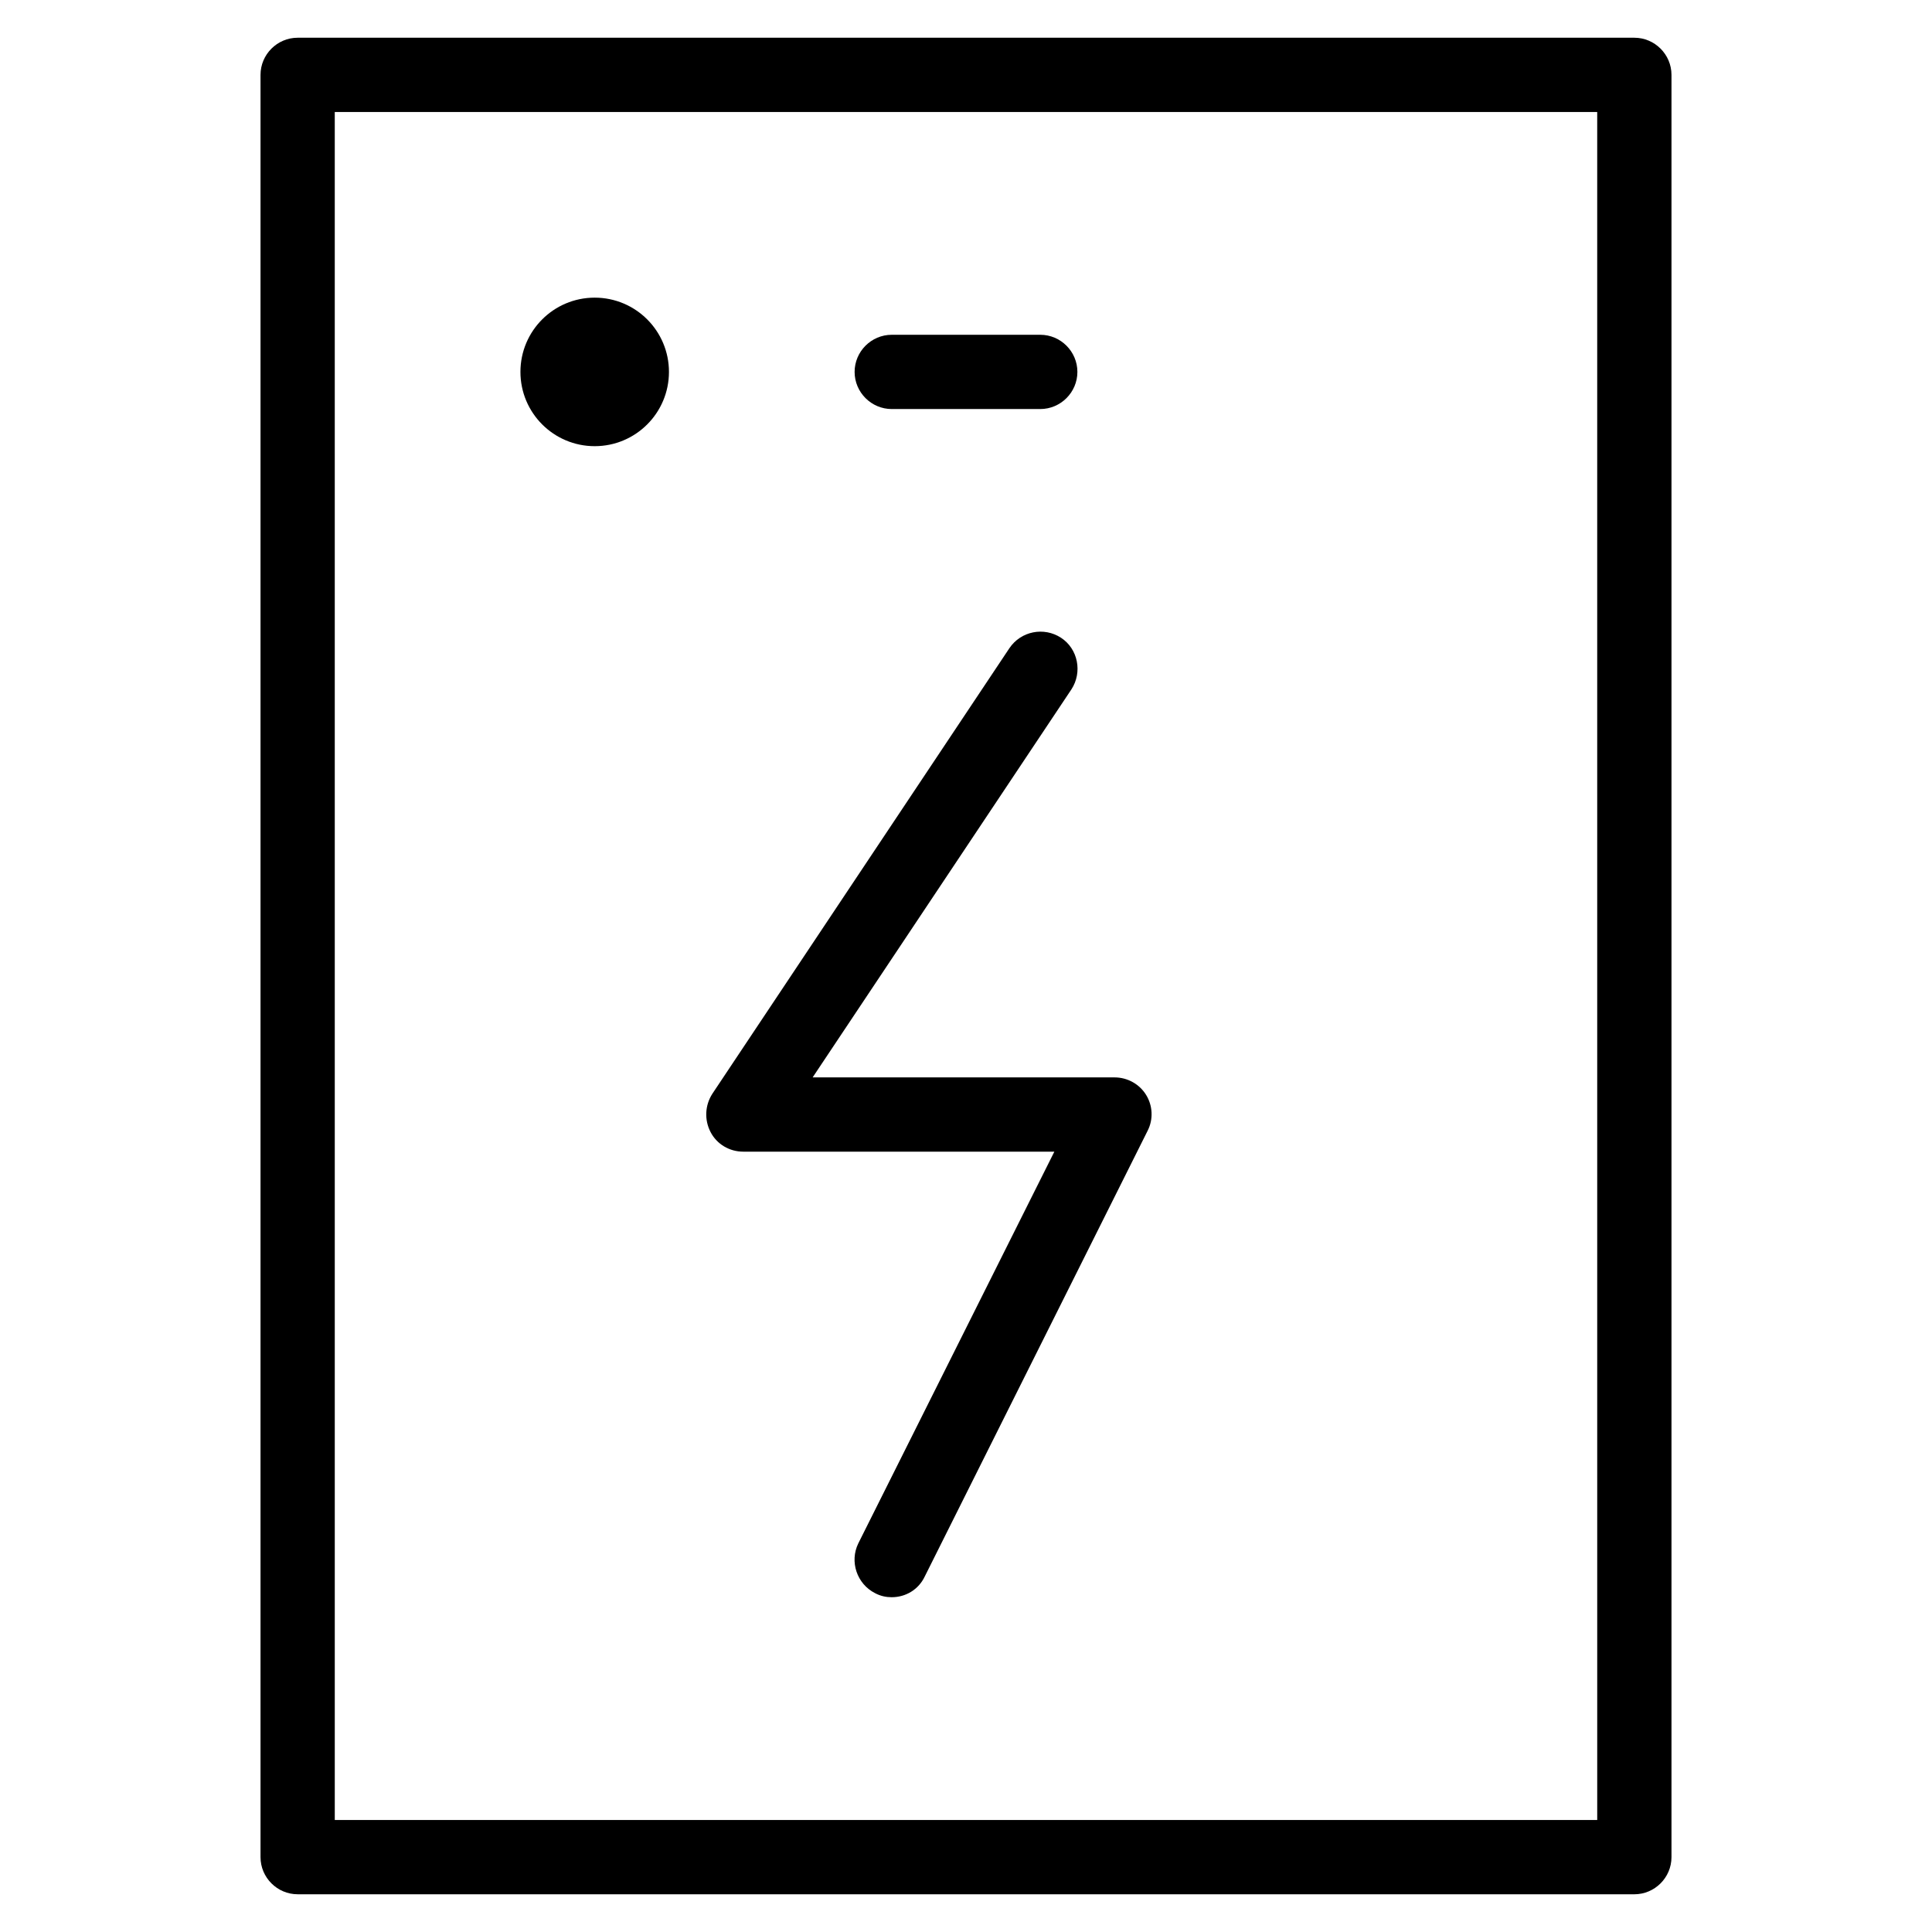
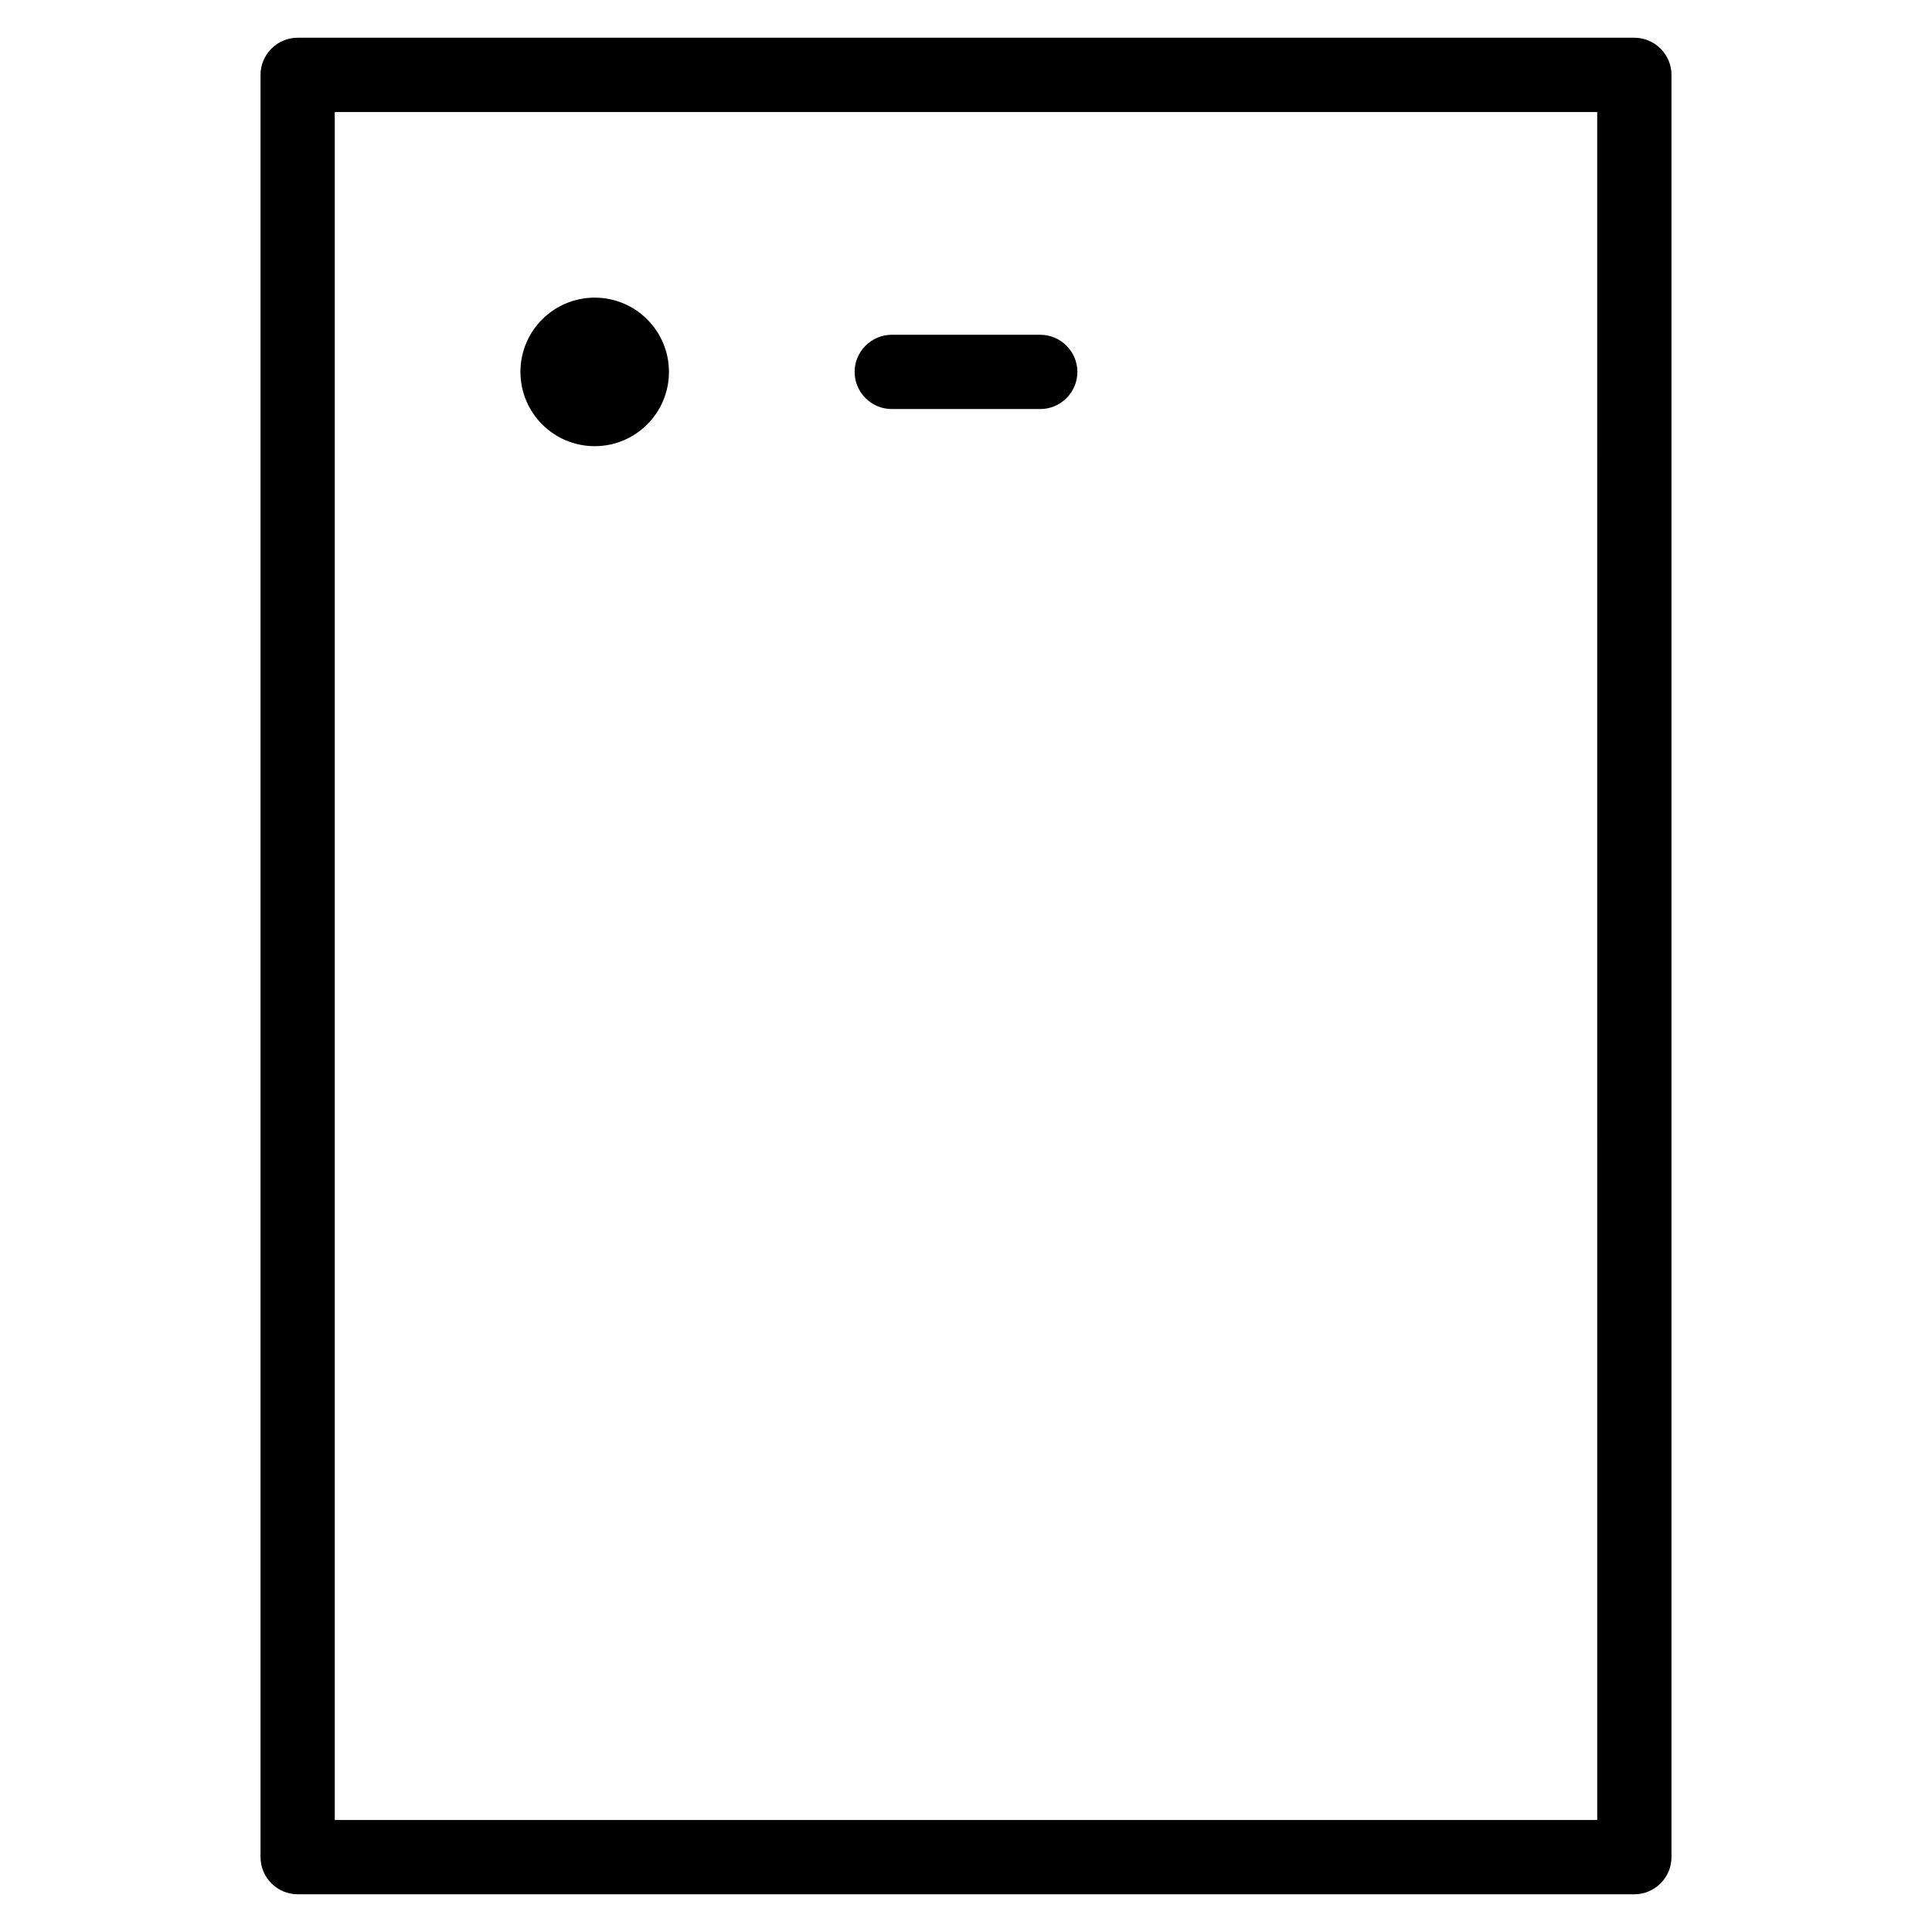
<svg xmlns="http://www.w3.org/2000/svg" fill="#000000" width="800px" height="800px" version="1.1" viewBox="144 144 512 512">
  <g>
    <path d="m577.12 646h-354.24c-5.41 0-9.84-4.43-9.84-9.84v-472.32c0-5.41 4.43-9.84 9.84-9.84h354.24c5.41 0 9.84 4.43 9.84 9.84v472.32c0 5.414-4.43 9.844-9.844 9.844zm-344.4-19.68h334.56l-0.004-452.64h-334.56z" />
    <path d="m321.28 242.56c0 10.867-8.809 19.68-19.68 19.68-10.867 0-19.68-8.812-19.68-19.68 0-10.871 8.812-19.68 19.68-19.68 10.871 0 19.68 8.809 19.68 19.68" />
    <path d="m419.68 252.4h-39.359c-5.41 0-9.84-4.43-9.84-9.84s4.43-9.84 9.84-9.84h39.359c5.41 0 9.84 4.43 9.84 9.84s-4.43 9.84-9.84 9.84z" />
-     <path d="m380.32 567.28c-1.477 0-2.953-0.297-4.43-1.082-4.82-2.461-6.789-8.363-4.43-13.188l51.957-103.81h-82.461c-3.641 0-6.988-1.969-8.66-5.215s-1.477-7.086 0.492-10.137l78.719-118.08c3.051-4.527 9.152-5.707 13.676-2.754 4.527 2.953 5.707 9.152 2.754 13.676l-68.578 102.83h80c3.445 0 6.594 1.77 8.363 4.625 1.77 2.856 1.969 6.496 0.395 9.543l-59.039 118.08c-1.676 3.543-5.117 5.508-8.758 5.508z" />
  </g>
</svg>